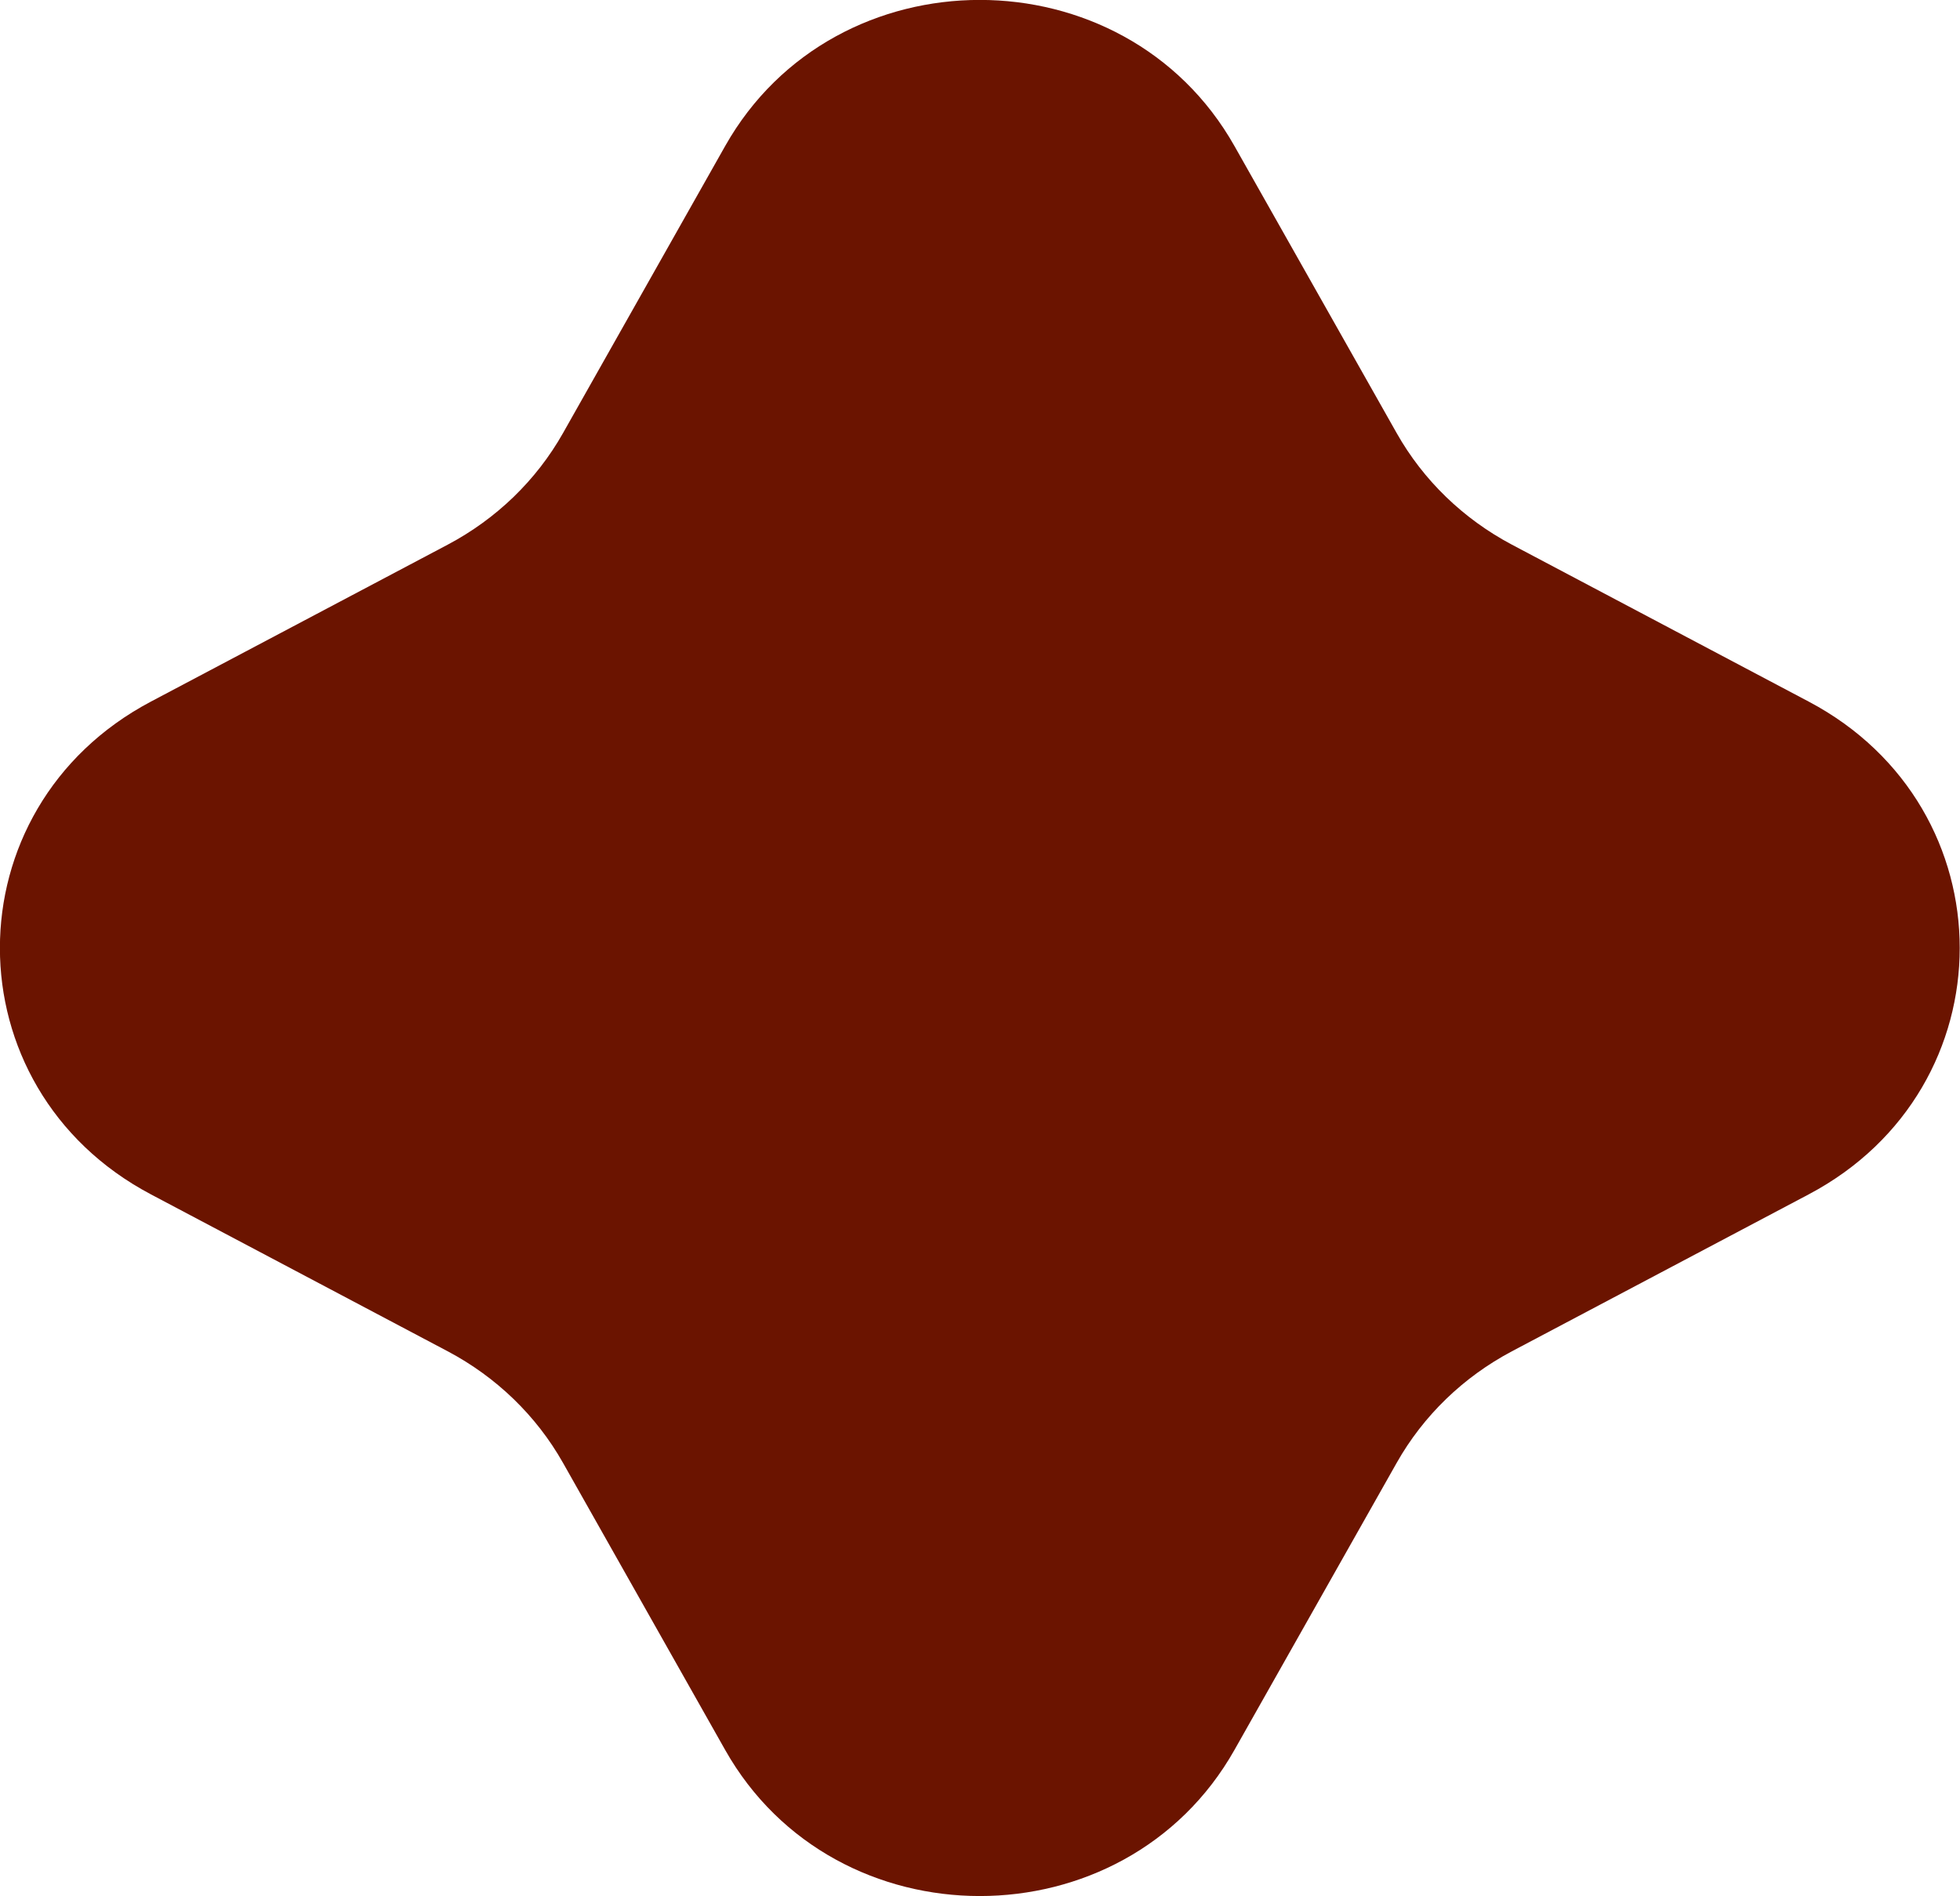
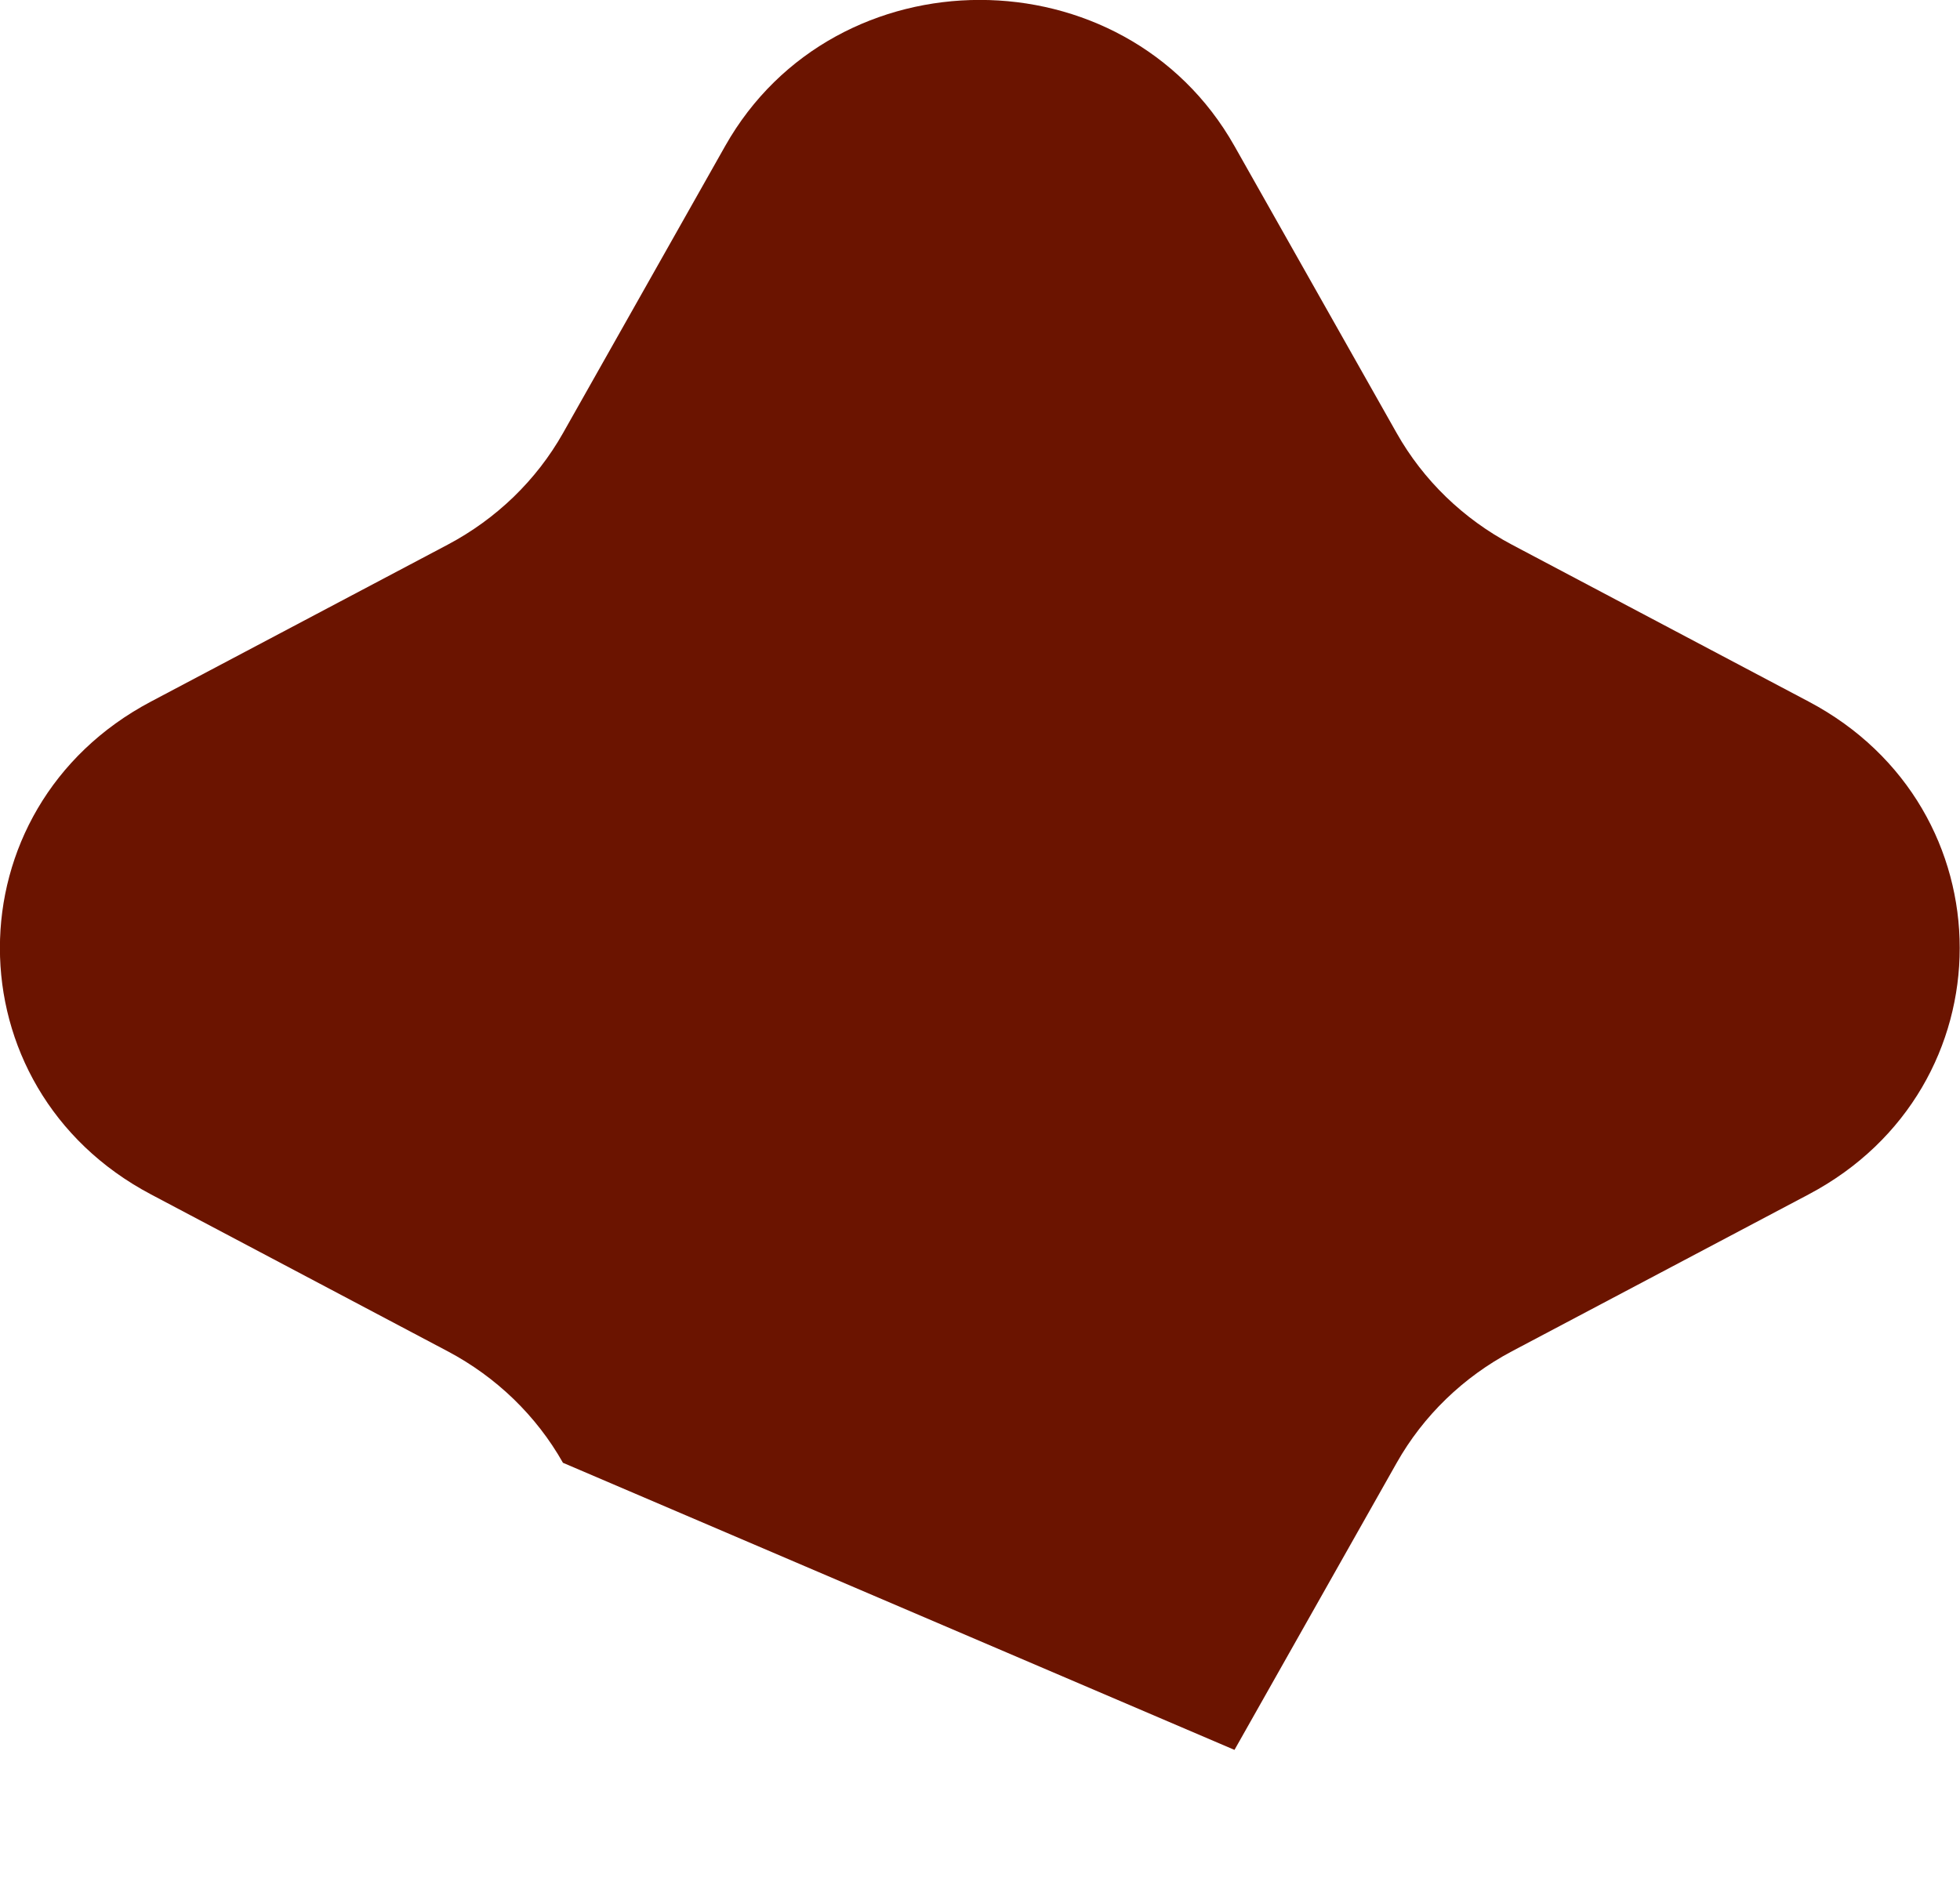
<svg xmlns="http://www.w3.org/2000/svg" width="31" height="30" viewBox="0 0 31 30" fill="none">
-   <path d="M19.525 2.311L22.091 6.853C22.512 7.598 23.143 8.209 23.913 8.617L28.606 11.099C31.792 12.783 31.792 17.212 28.606 18.896L23.913 21.378C23.143 21.786 22.512 22.397 22.091 23.142L19.525 27.684C17.785 30.767 13.209 30.767 11.469 27.684L8.904 23.142C8.483 22.397 7.851 21.786 7.081 21.378L2.388 18.896C-0.798 17.212 -0.798 12.783 2.388 11.099L7.081 8.617C7.851 8.209 8.483 7.598 8.904 6.853L11.469 2.311C13.209 -0.772 17.785 -0.772 19.525 2.311Z" fill="#6B1400" />
+   <path d="M19.525 2.311L22.091 6.853C22.512 7.598 23.143 8.209 23.913 8.617L28.606 11.099C31.792 12.783 31.792 17.212 28.606 18.896L23.913 21.378C23.143 21.786 22.512 22.397 22.091 23.142L19.525 27.684L8.904 23.142C8.483 22.397 7.851 21.786 7.081 21.378L2.388 18.896C-0.798 17.212 -0.798 12.783 2.388 11.099L7.081 8.617C7.851 8.209 8.483 7.598 8.904 6.853L11.469 2.311C13.209 -0.772 17.785 -0.772 19.525 2.311Z" fill="#6B1400" />
</svg>